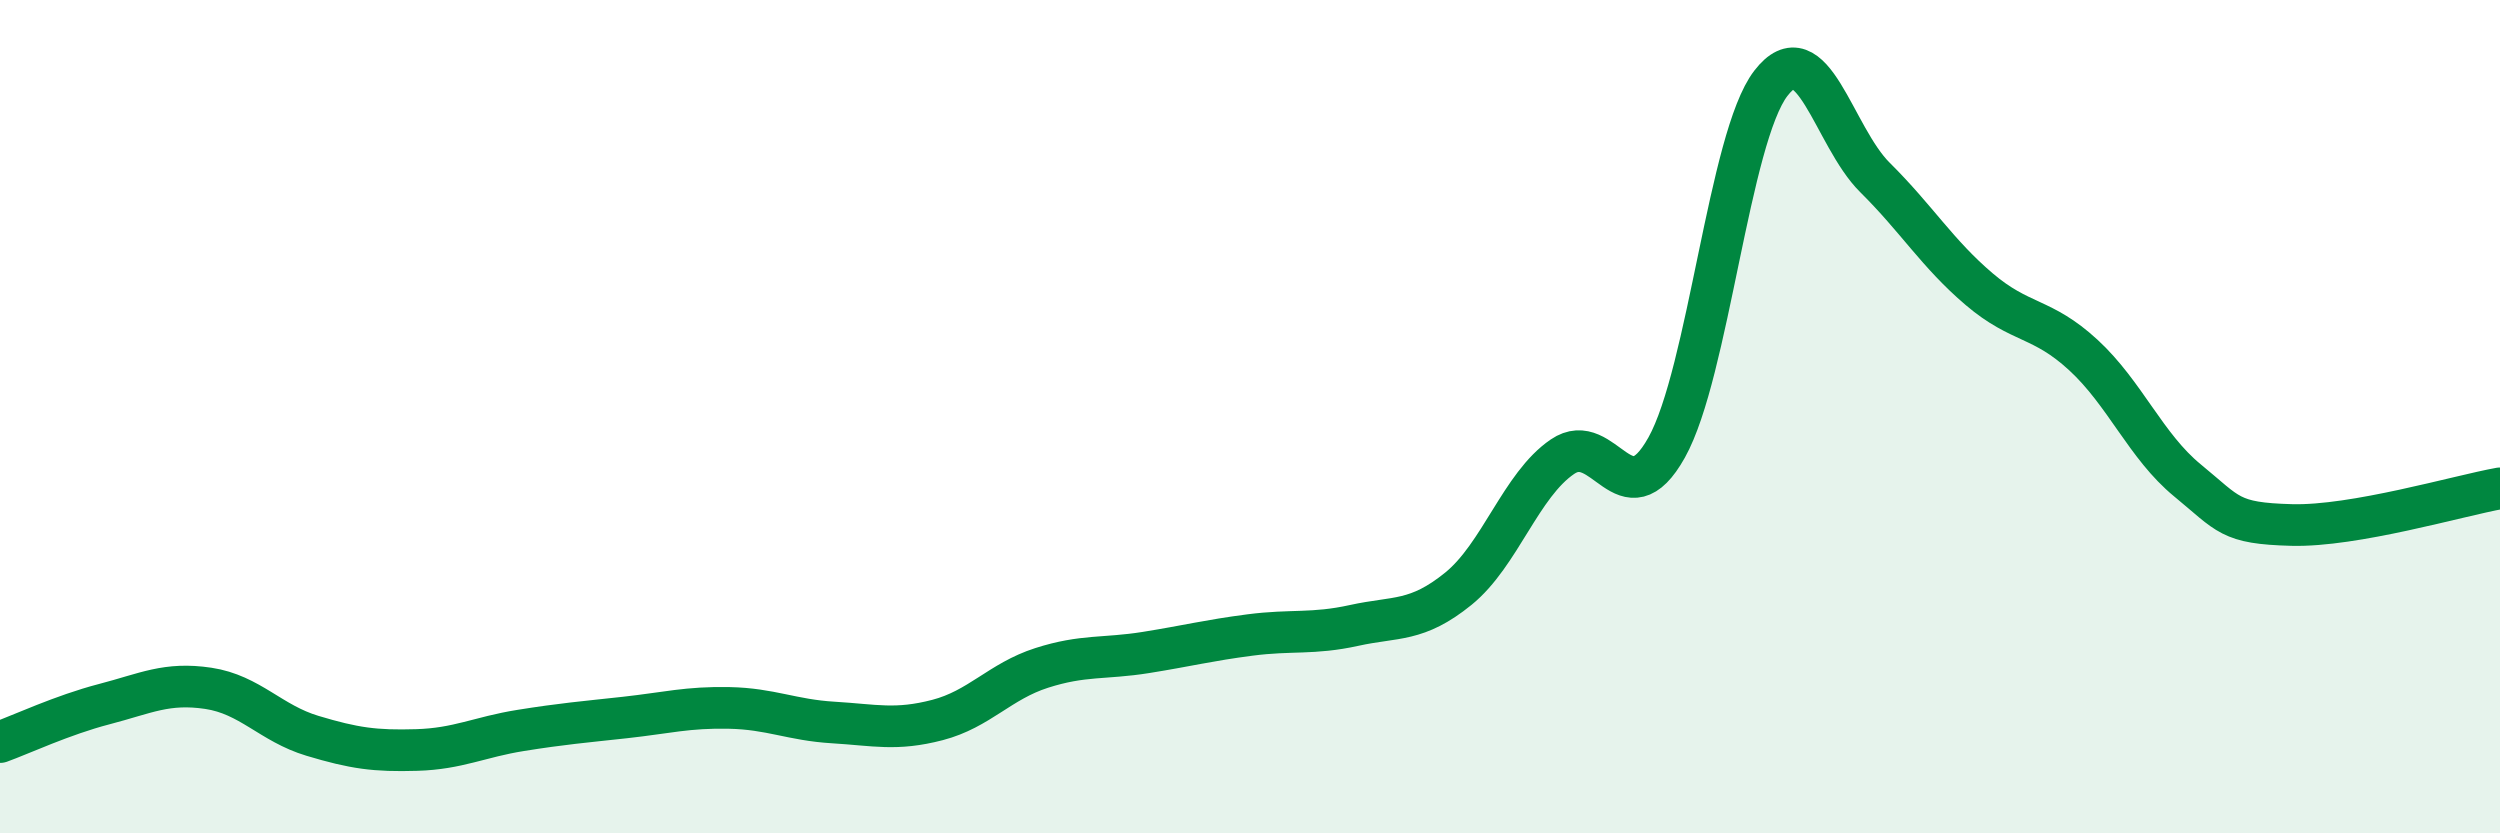
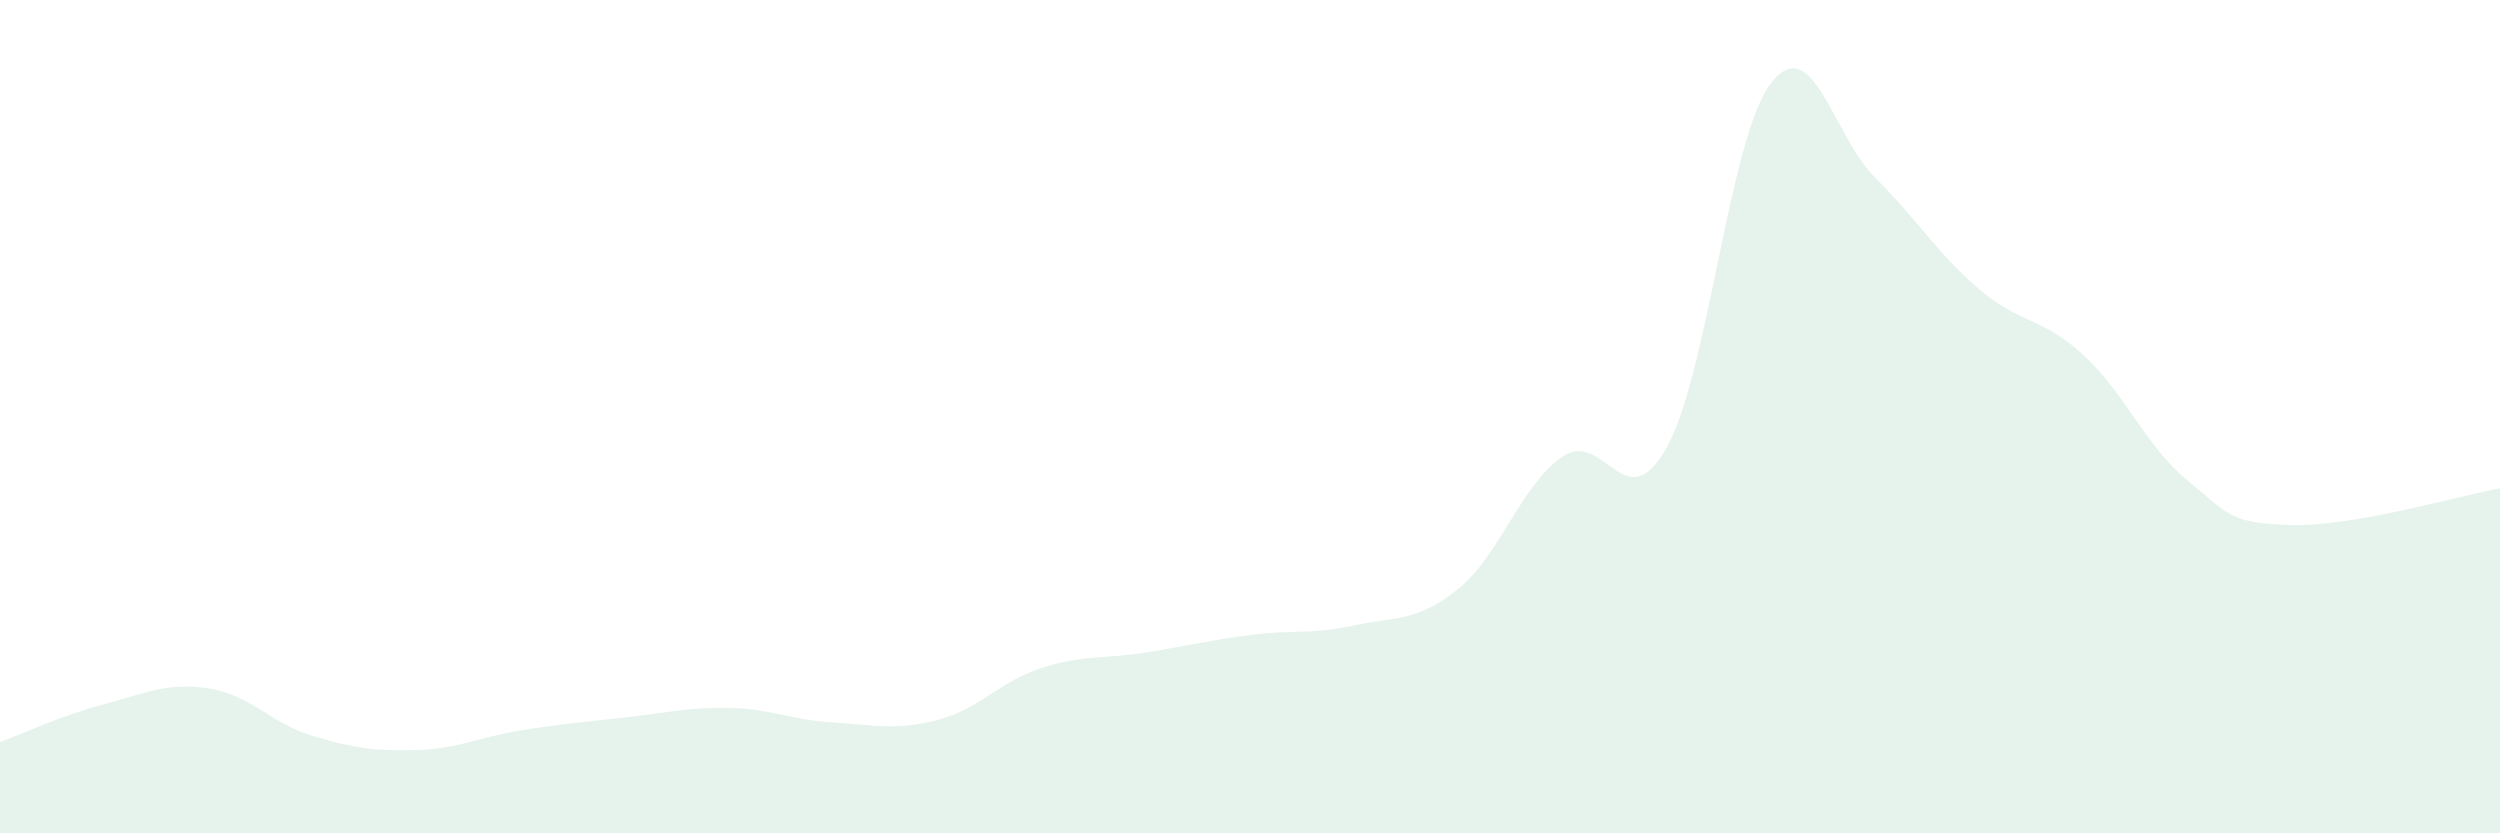
<svg xmlns="http://www.w3.org/2000/svg" width="60" height="20" viewBox="0 0 60 20">
  <path d="M 0,17.81 C 0.5,17.63 1.5,17.16 2.5,16.9 C 3.5,16.64 4,16.37 5,16.52 C 6,16.67 6.5,17.36 7.5,17.66 C 8.5,17.96 9,18.03 10,18 C 11,17.97 11.5,17.69 12.5,17.53 C 13.5,17.37 14,17.33 15,17.22 C 16,17.11 16.5,16.97 17.5,16.99 C 18.5,17.01 19,17.28 20,17.34 C 21,17.4 21.5,17.54 22.5,17.28 C 23.5,17.02 24,16.35 25,16.03 C 26,15.71 26.5,15.82 27.5,15.66 C 28.5,15.5 29,15.37 30,15.24 C 31,15.11 31.5,15.23 32.5,15.01 C 33.5,14.79 34,14.94 35,14.13 C 36,13.32 36.5,11.64 37.5,10.96 C 38.5,10.28 39,12.53 40,10.74 C 41,8.95 41.5,3.3 42.5,2 C 43.5,0.7 44,3.27 45,4.26 C 46,5.25 46.5,6.09 47.5,6.94 C 48.5,7.79 49,7.6 50,8.52 C 51,9.44 51.5,10.71 52.5,11.53 C 53.5,12.35 53.5,12.56 55,12.6 C 56.5,12.64 59,11.9 60,11.72L60 20L0 20Z" fill="#008740" opacity="0.1" stroke-linecap="round" stroke-linejoin="round" />
-   <path d="M 0,17.81 C 0.5,17.63 1.5,17.16 2.5,16.9 C 3.5,16.64 4,16.37 5,16.52 C 6,16.67 6.5,17.36 7.5,17.66 C 8.5,17.96 9,18.03 10,18 C 11,17.97 11.5,17.69 12.5,17.53 C 13.5,17.37 14,17.33 15,17.22 C 16,17.11 16.5,16.97 17.5,16.99 C 18.5,17.01 19,17.28 20,17.34 C 21,17.4 21.5,17.54 22.5,17.28 C 23.5,17.02 24,16.35 25,16.03 C 26,15.71 26.5,15.82 27.5,15.66 C 28.5,15.5 29,15.37 30,15.24 C 31,15.11 31.5,15.23 32.5,15.01 C 33.5,14.79 34,14.94 35,14.13 C 36,13.32 36.5,11.64 37.5,10.96 C 38.5,10.28 39,12.53 40,10.74 C 41,8.95 41.5,3.3 42.5,2 C 43.5,0.7 44,3.27 45,4.26 C 46,5.25 46.5,6.09 47.5,6.94 C 48.5,7.79 49,7.6 50,8.52 C 51,9.44 51.5,10.71 52.5,11.53 C 53.5,12.35 53.5,12.56 55,12.6 C 56.5,12.64 59,11.9 60,11.72" stroke="#008740" stroke-width="1" fill="none" stroke-linecap="round" stroke-linejoin="round" />
</svg>